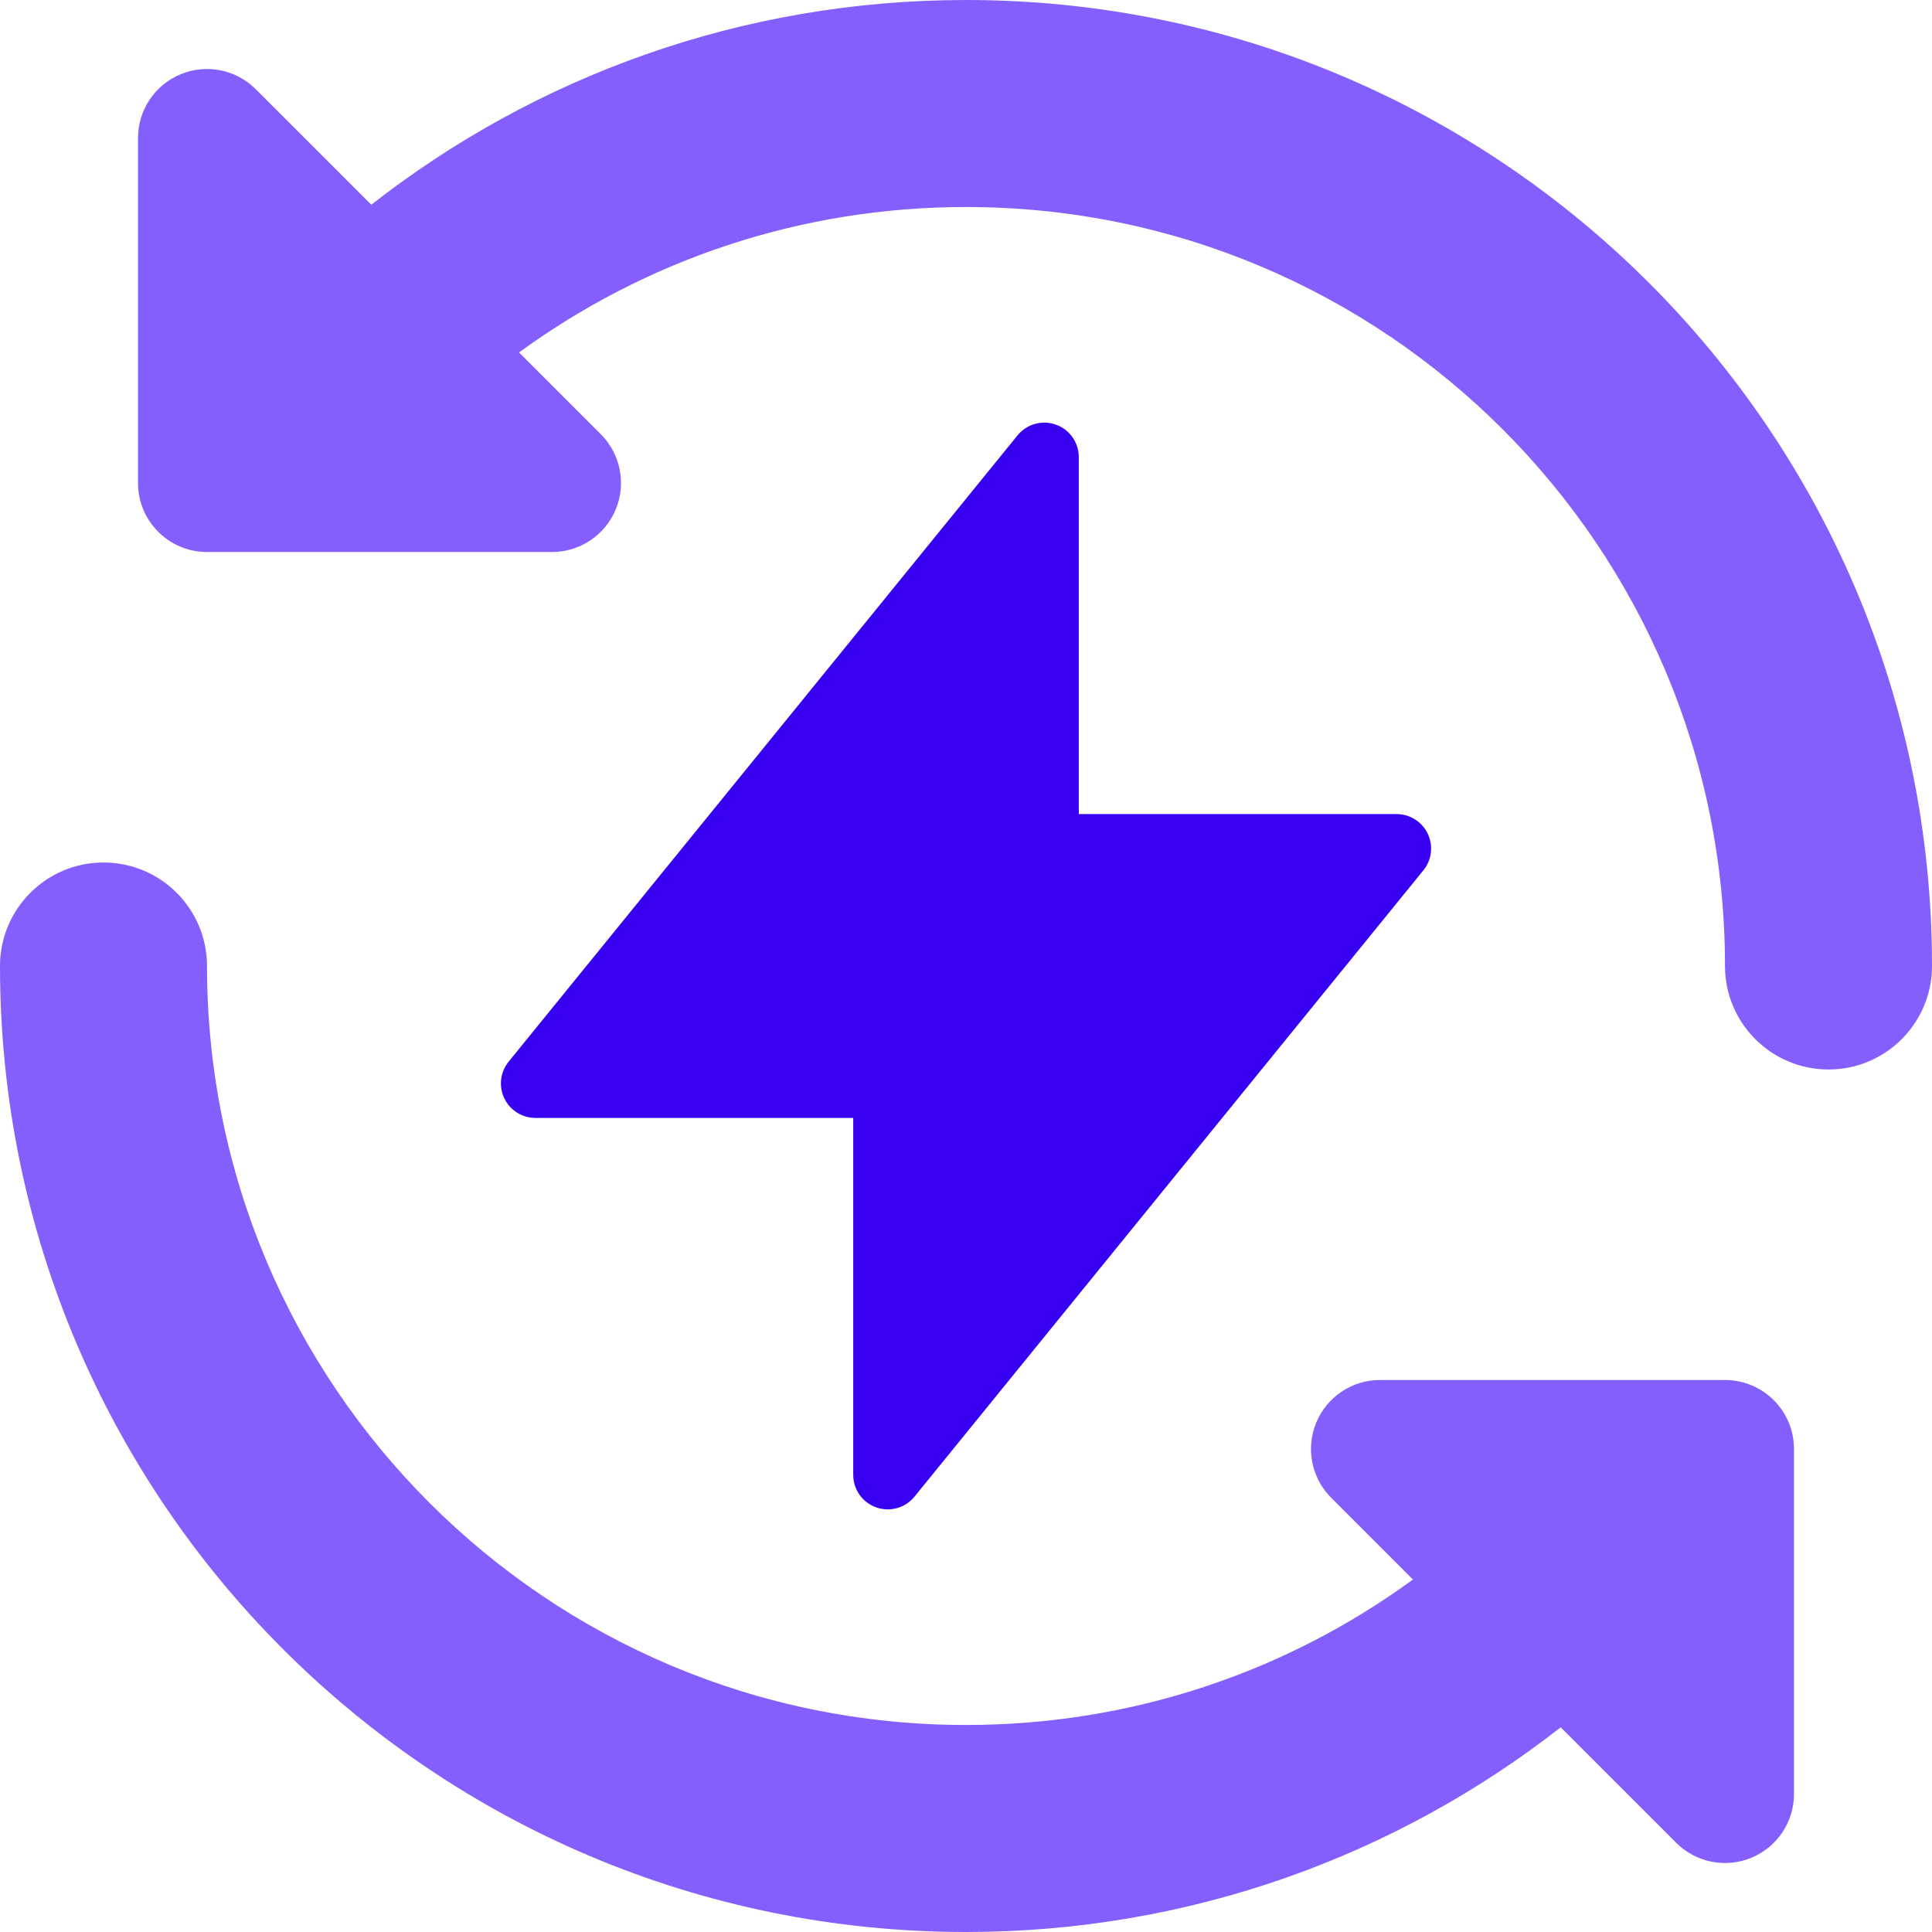
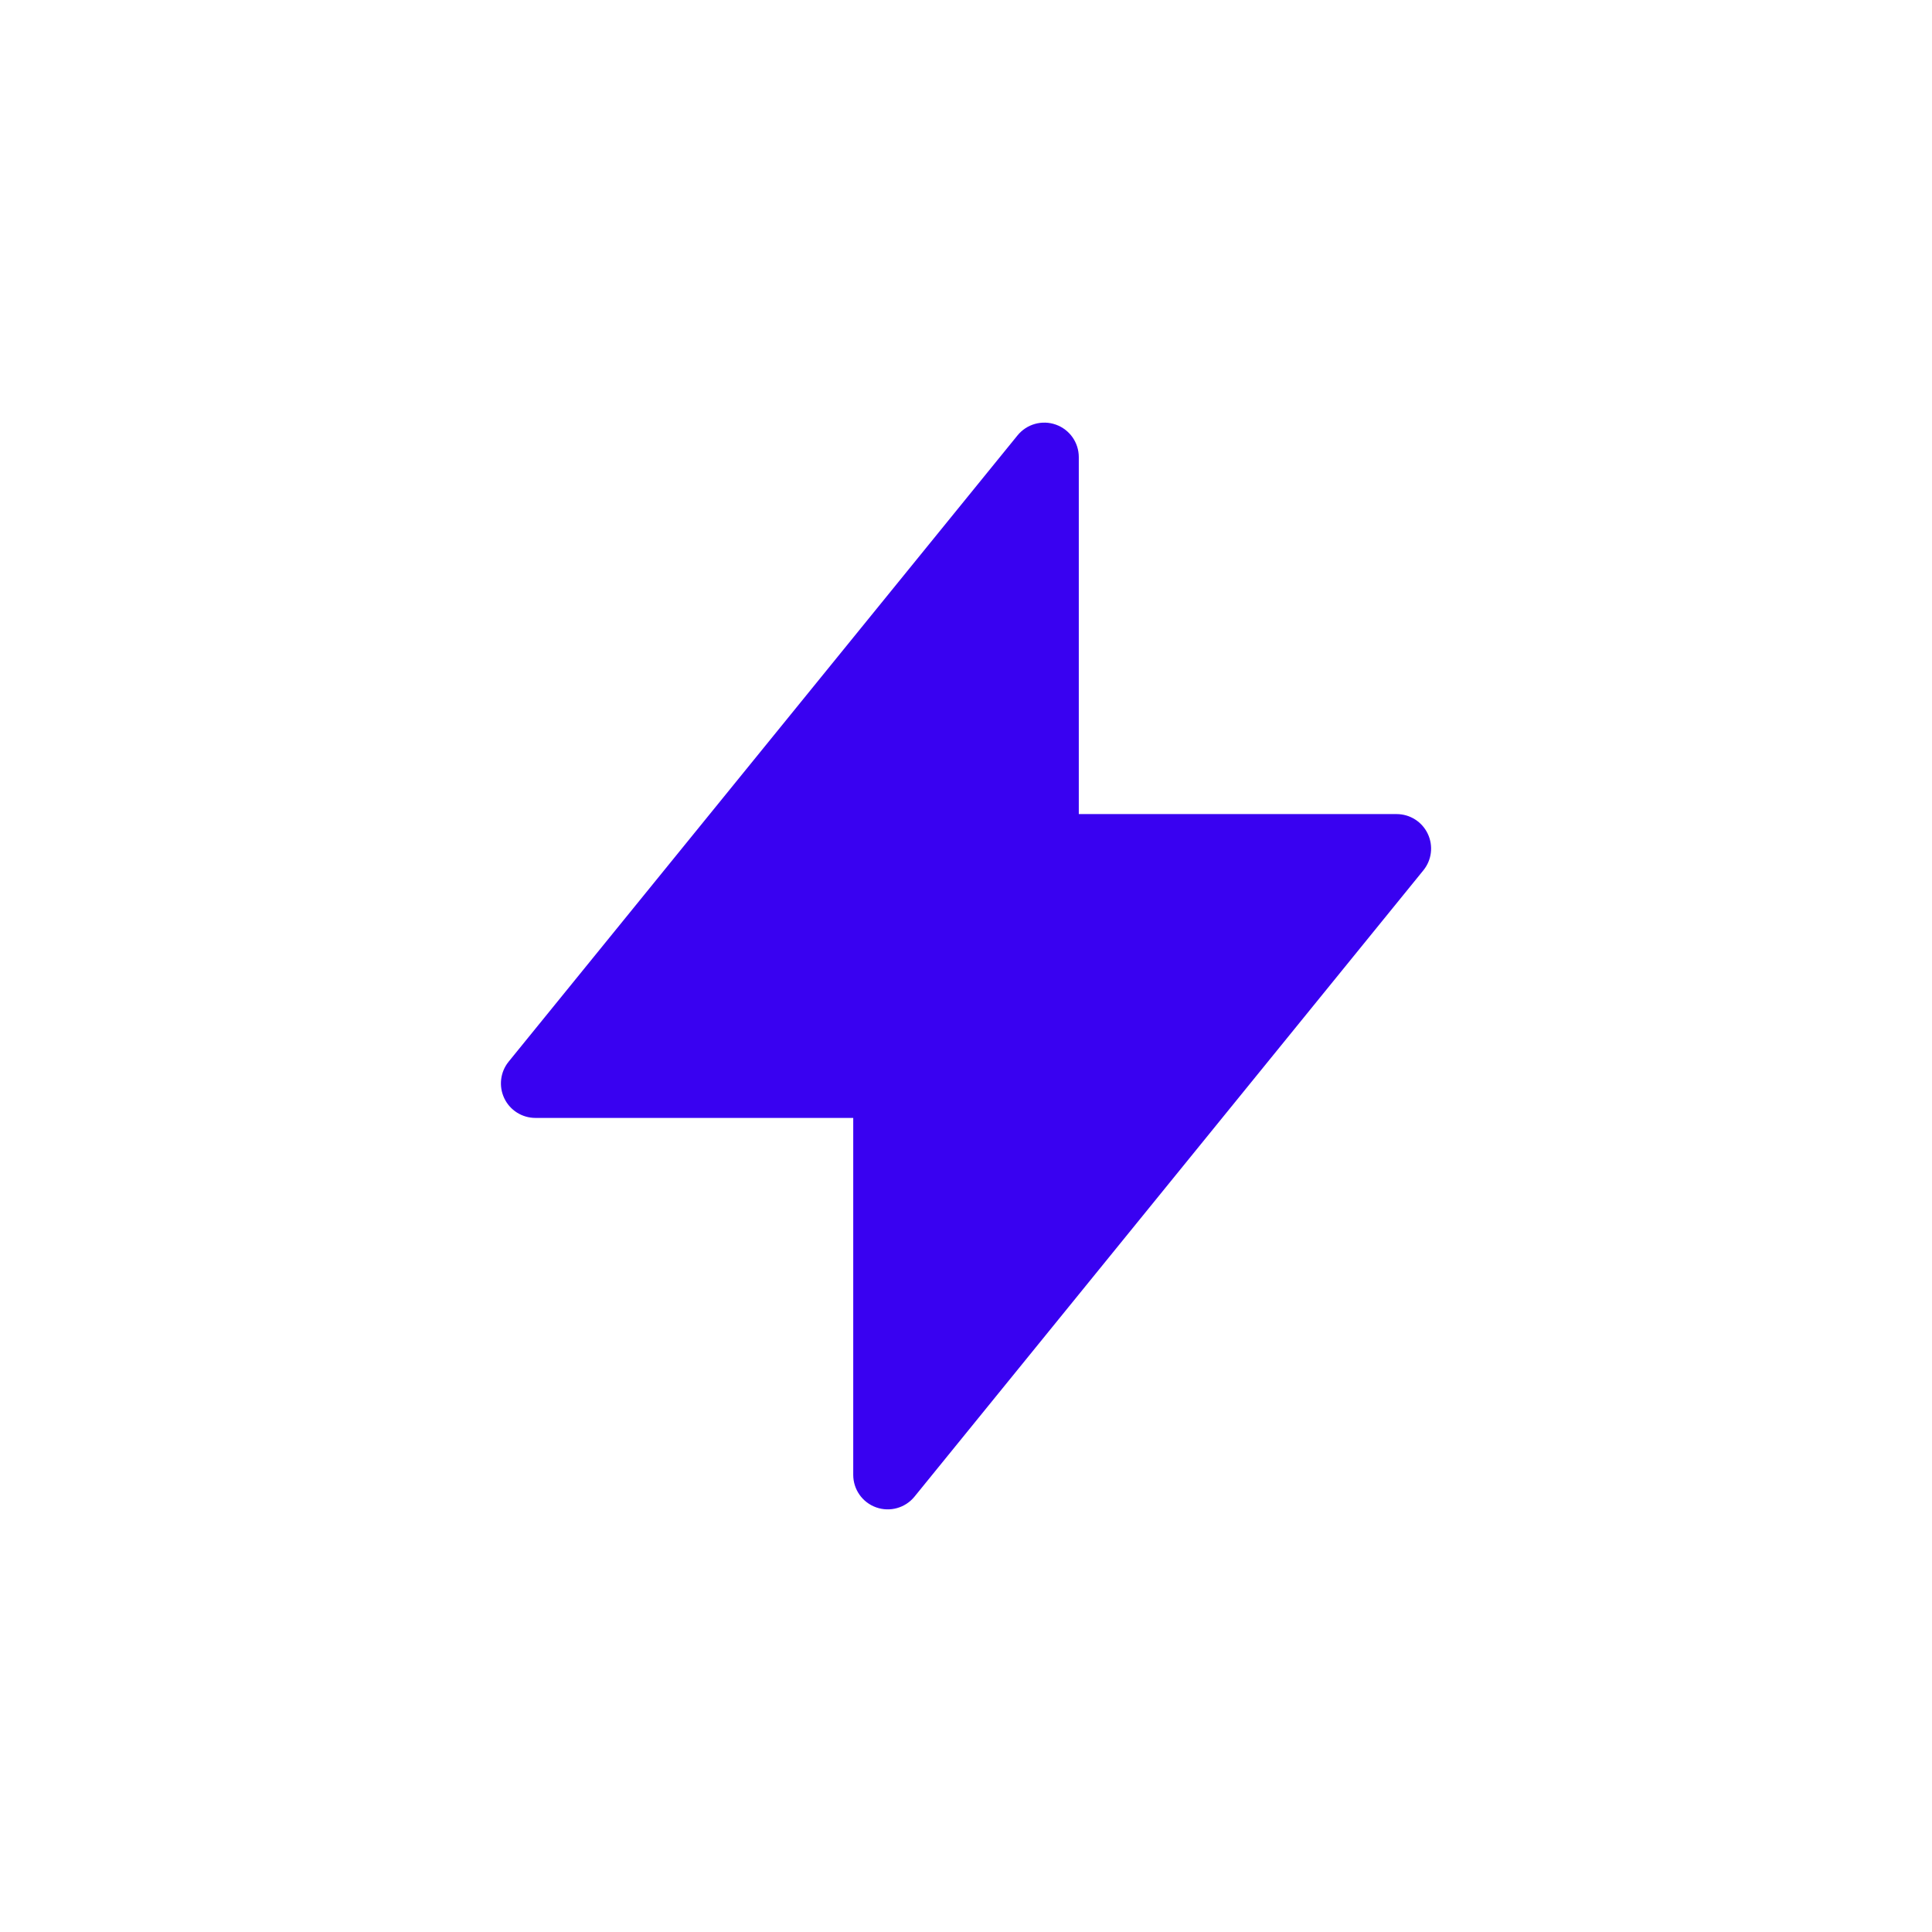
<svg xmlns="http://www.w3.org/2000/svg" width="60" height="60" viewBox="0 0 60 60" fill="none">
  <path fill-rule="evenodd" clip-rule="evenodd" d="M33.503 14.197C33.503 13.743 33.218 13.339 32.79 13.187C32.363 13.035 31.886 13.169 31.6 13.521L15.796 32.971C15.536 33.292 15.483 33.734 15.661 34.108C15.838 34.481 16.215 34.718 16.628 34.718H26.498V45.804C26.498 46.257 26.783 46.662 27.211 46.813C27.638 46.965 28.115 46.831 28.401 46.479L44.204 27.029C44.465 26.708 44.518 26.266 44.34 25.893C44.163 25.519 43.786 25.282 43.373 25.282H33.503V14.197Z" fill="#3901F1" />
-   <path fill-rule="evenodd" clip-rule="evenodd" d="M30 6.429C24.809 6.429 20.014 8.104 16.12 10.946L18.658 13.485C19.271 14.098 19.454 15.019 19.123 15.82C18.791 16.621 18.01 17.143 17.143 17.143H6.429C5.245 17.143 4.286 16.183 4.286 15V4.286C4.286 3.419 4.808 2.638 5.609 2.306C6.409 1.974 7.331 2.158 7.944 2.771L11.531 6.358C16.622 2.376 23.036 0 30 0C46.569 0 60 13.431 60 30C60 31.775 58.561 33.214 56.786 33.214C55.011 33.214 53.571 31.775 53.571 30C53.571 16.982 43.018 6.429 30 6.429ZM3.214 26.786C4.989 26.786 6.429 28.225 6.429 30C6.429 43.018 16.982 53.571 30 53.571C35.191 53.571 39.986 51.897 43.88 49.054L41.342 46.515C40.729 45.903 40.546 44.981 40.877 44.18C41.209 43.379 41.99 42.857 42.857 42.857H53.571C54.755 42.857 55.714 43.817 55.714 45V55.714C55.714 56.581 55.192 57.362 54.391 57.694C53.591 58.026 52.669 57.843 52.056 57.23L48.469 53.643C43.378 57.624 36.964 60 30 60C13.431 60 0 46.569 0 30C0 28.225 1.439 26.786 3.214 26.786Z" fill="#845FFE" />
</svg>